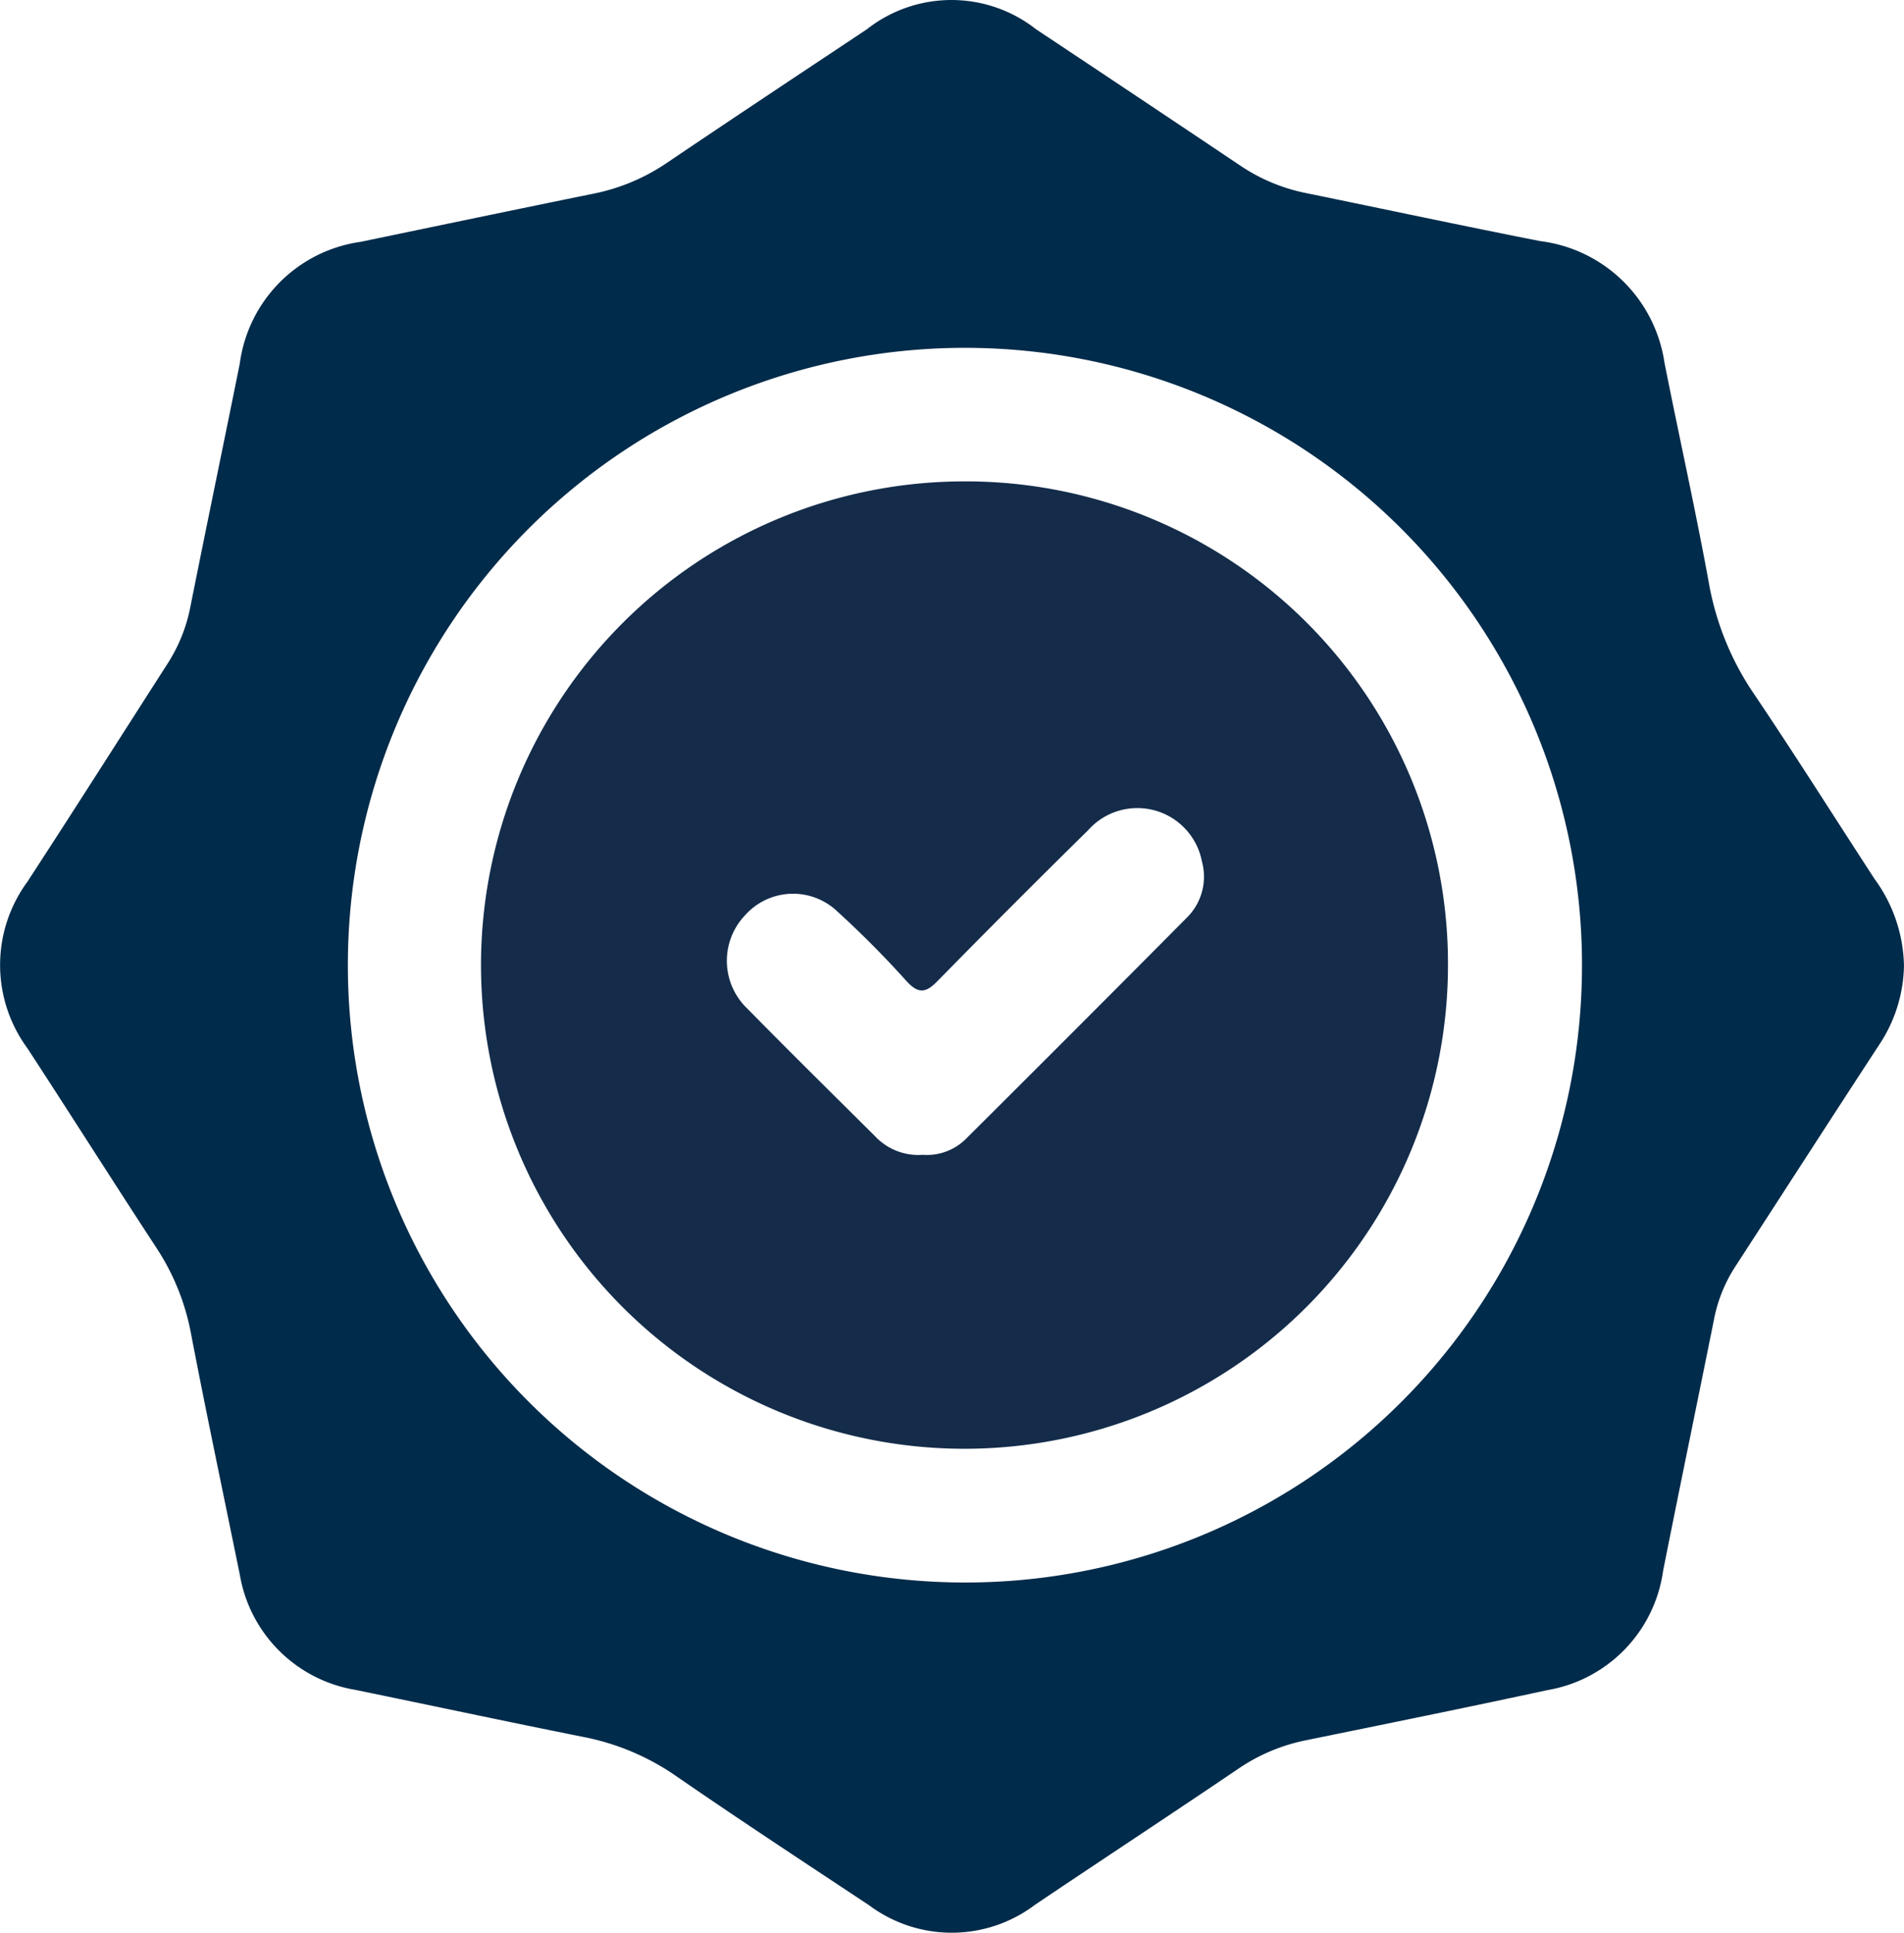
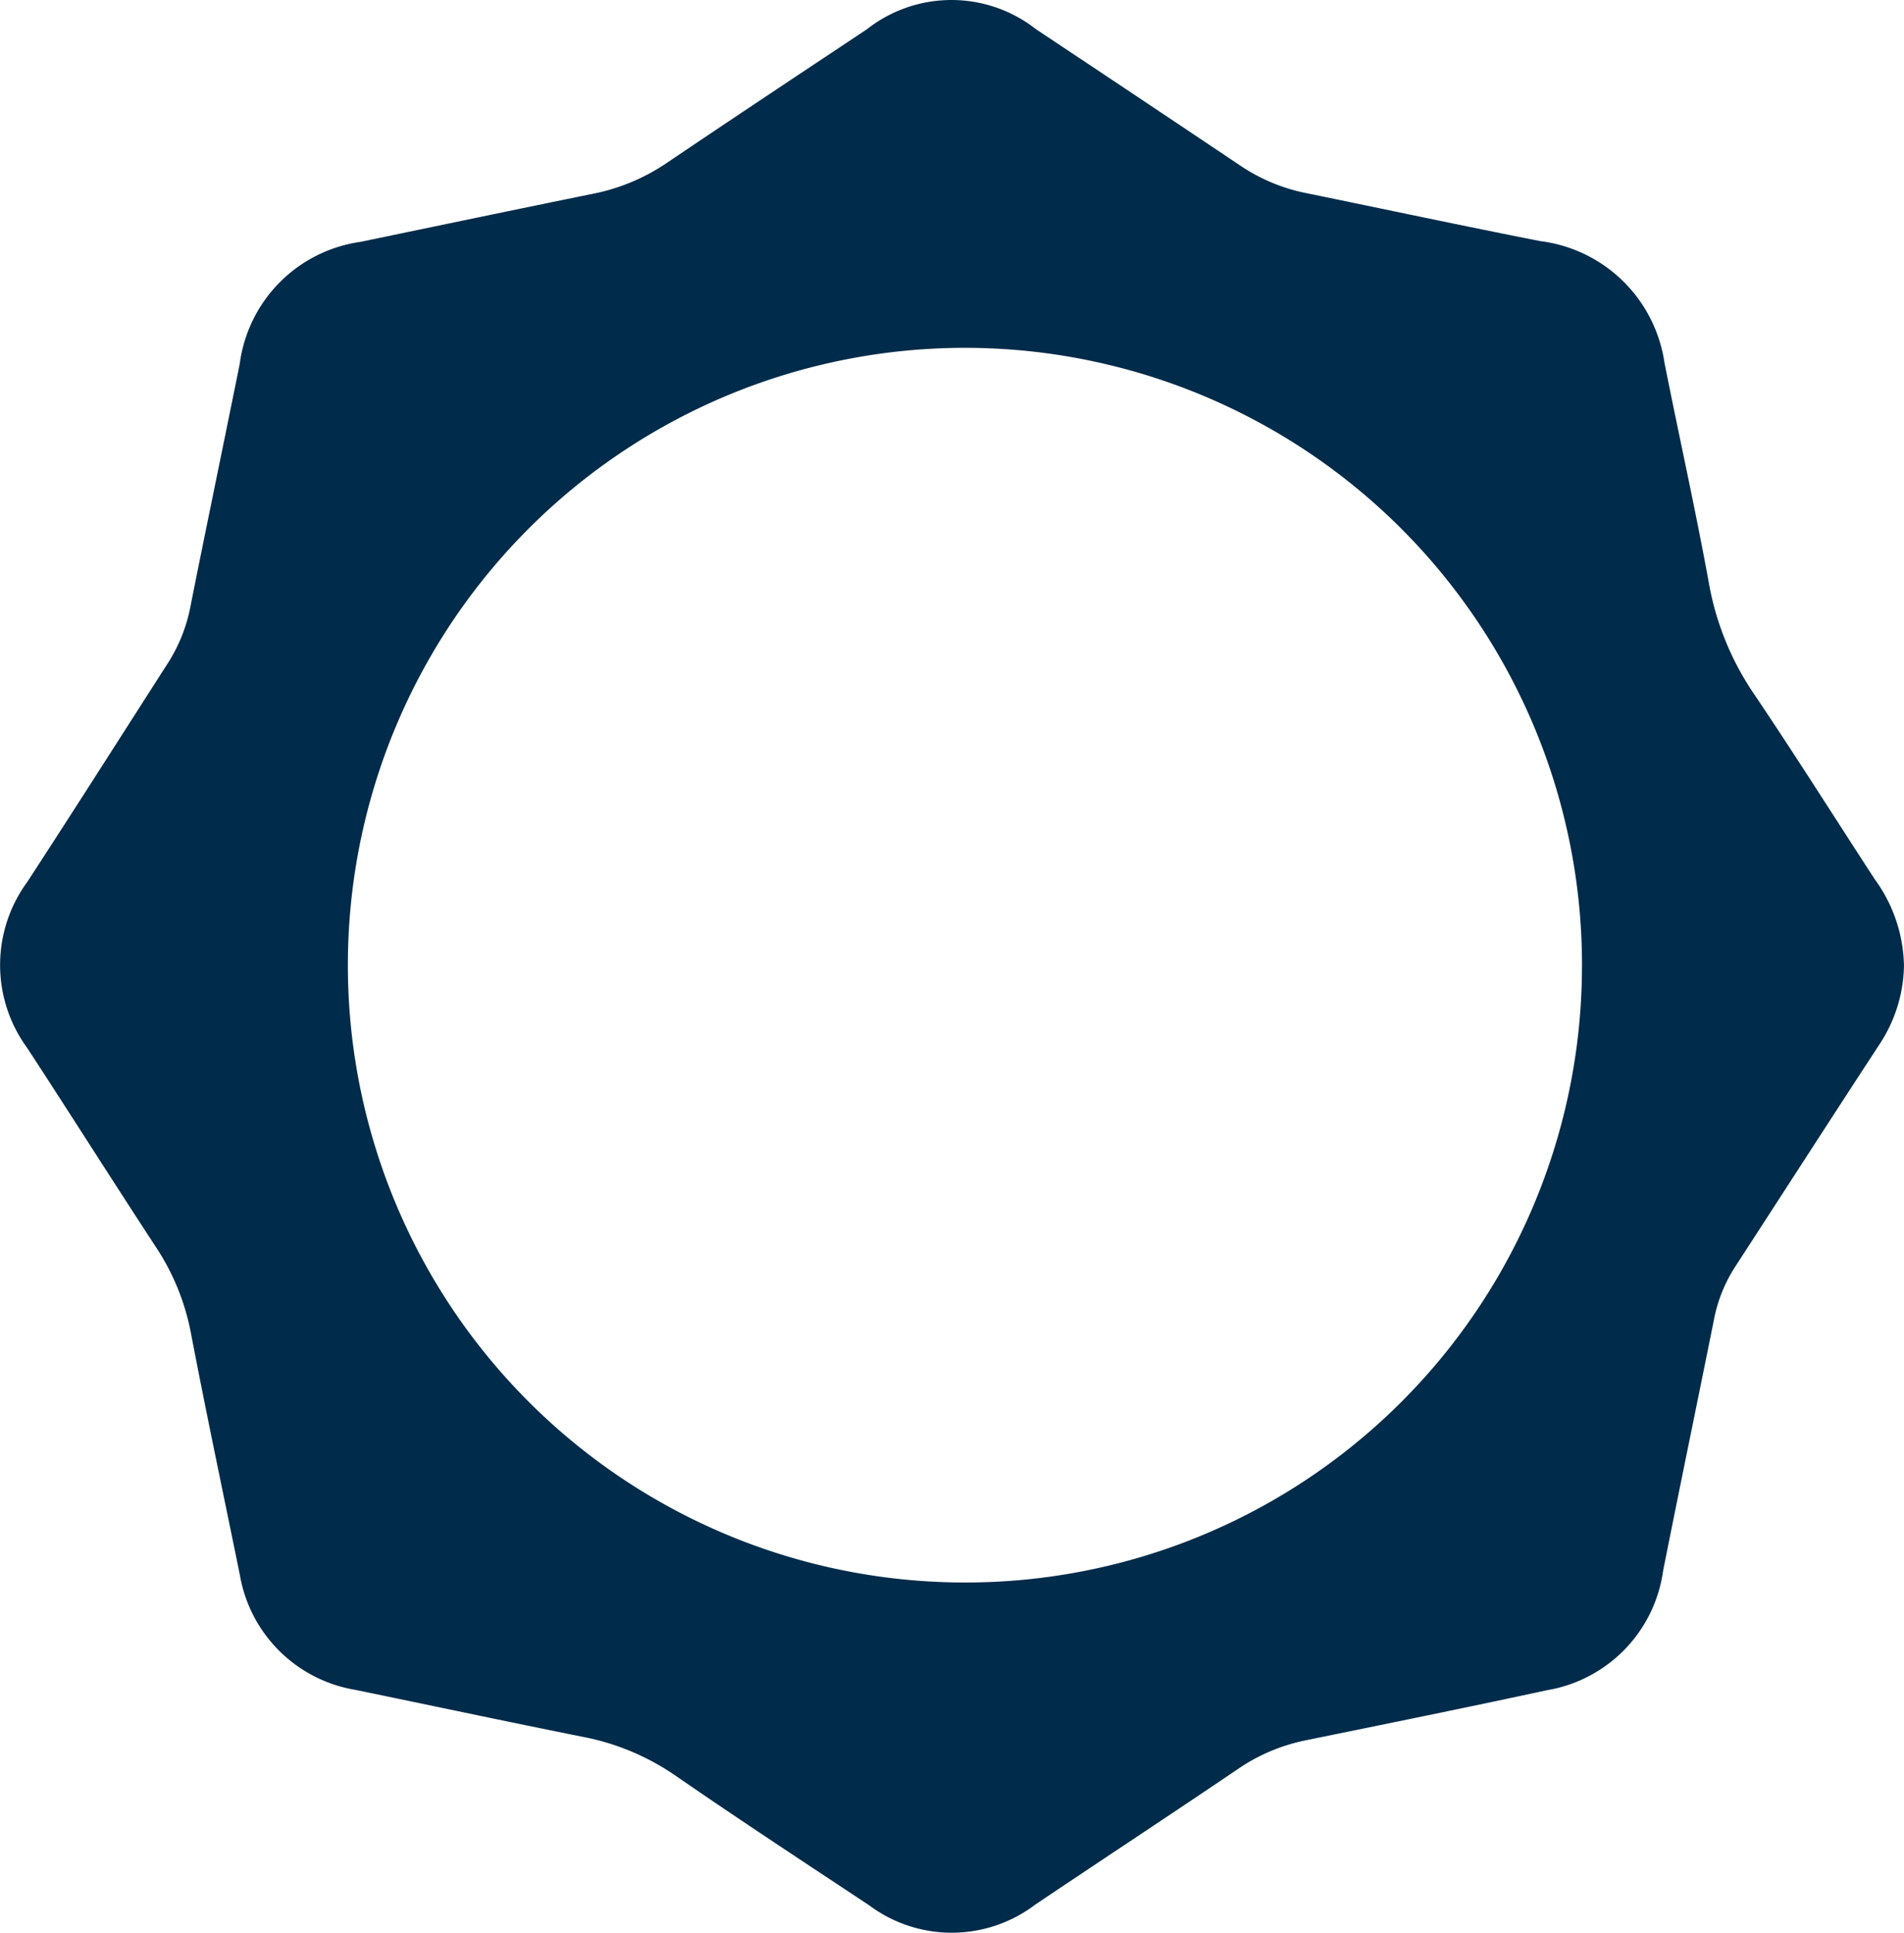
<svg xmlns="http://www.w3.org/2000/svg" id="Groupe_3619" data-name="Groupe 3619" width="63.501" height="64.431" viewBox="0 0 63.501 64.431">
  <defs>
    <clipPath id="clip-path">
      <rect id="Rectangle_1774" data-name="Rectangle 1774" width="63.501" height="64.431" fill="#142c4a" />
    </clipPath>
  </defs>
  <g id="Groupe_3613" data-name="Groupe 3613" clip-path="url(#clip-path)">
    <path id="Tracé_4784" data-name="Tracé 4784" d="M63.5,32.2a4.9,4.9,0,0,1-.839,2.649c-1.608,2.46-3.2,4.931-4.8,7.395a4.962,4.962,0,0,0-.7,1.757c-.561,2.789-1.139,5.574-1.694,8.364a4.691,4.691,0,0,1-3.869,3.981c-2.688.581-5.384,1.126-8.079,1.677a6.157,6.157,0,0,0-2.25.963c-2.239,1.516-4.5,3-6.744,4.51a4.607,4.607,0,0,1-5.534.024c-2.156-1.429-4.32-2.847-6.449-4.316a8.14,8.14,0,0,0-3.091-1.3c-2.535-.507-5.065-1.047-7.6-1.569A4.686,4.686,0,0,1,8,52.506c-.549-2.695-1.12-5.386-1.637-8.087A7.808,7.808,0,0,0,5.2,41.574c-1.44-2.2-2.85-4.429-4.29-6.634A4.682,4.682,0,0,1,.911,29.4c1.578-2.423,3.13-4.864,4.693-7.3a5.383,5.383,0,0,0,.749-1.888c.538-2.7,1.1-5.39,1.643-8.086a4.729,4.729,0,0,1,4.034-4.064c2.578-.536,5.155-1.075,7.736-1.6A6.671,6.671,0,0,0,22.22,5.444c2.221-1.5,4.456-2.982,6.689-4.466a4.567,4.567,0,0,1,5.648,0q3.409,2.264,6.807,4.542a6.046,6.046,0,0,0,2.2.918c2.6.532,5.2,1.088,7.806,1.6a4.786,4.786,0,0,1,4.141,4.046c.489,2.467,1.041,4.923,1.491,7.4a9.494,9.494,0,0,0,1.515,3.678c1.367,2.028,2.673,4.1,4.006,6.146A5.043,5.043,0,0,1,63.5,32.2m-10.738.011A20.58,20.58,0,1,0,31.98,52.755,20.559,20.559,0,0,0,52.761,32.212" transform="translate(0 0)" fill="#002b4a" />
-     <path id="Tracé_4785" data-name="Tracé 4785" d="M117.323,101.256a16.125,16.125,0,1,1-16.129-16.149,16.079,16.079,0,0,1,16.129,16.149m-17.529,6.3a1.852,1.852,0,0,0,1.476-.554q3.675-3.657,7.33-7.336a1.925,1.925,0,0,0,.517-1.889,2.194,2.194,0,0,0-3.8-1.036q-2.543,2.5-5.036,5.042c-.394.4-.642.392-1.02-.02a32.332,32.332,0,0,0-2.284-2.3,2.143,2.143,0,0,0-3.1.112,2.2,2.2,0,0,0,.086,3.115c1.4,1.427,2.826,2.829,4.243,4.238a1.982,1.982,0,0,0,1.586.63" transform="translate(-69.031 -69.059)" fill="#142c4a" />
  </g>
</svg>